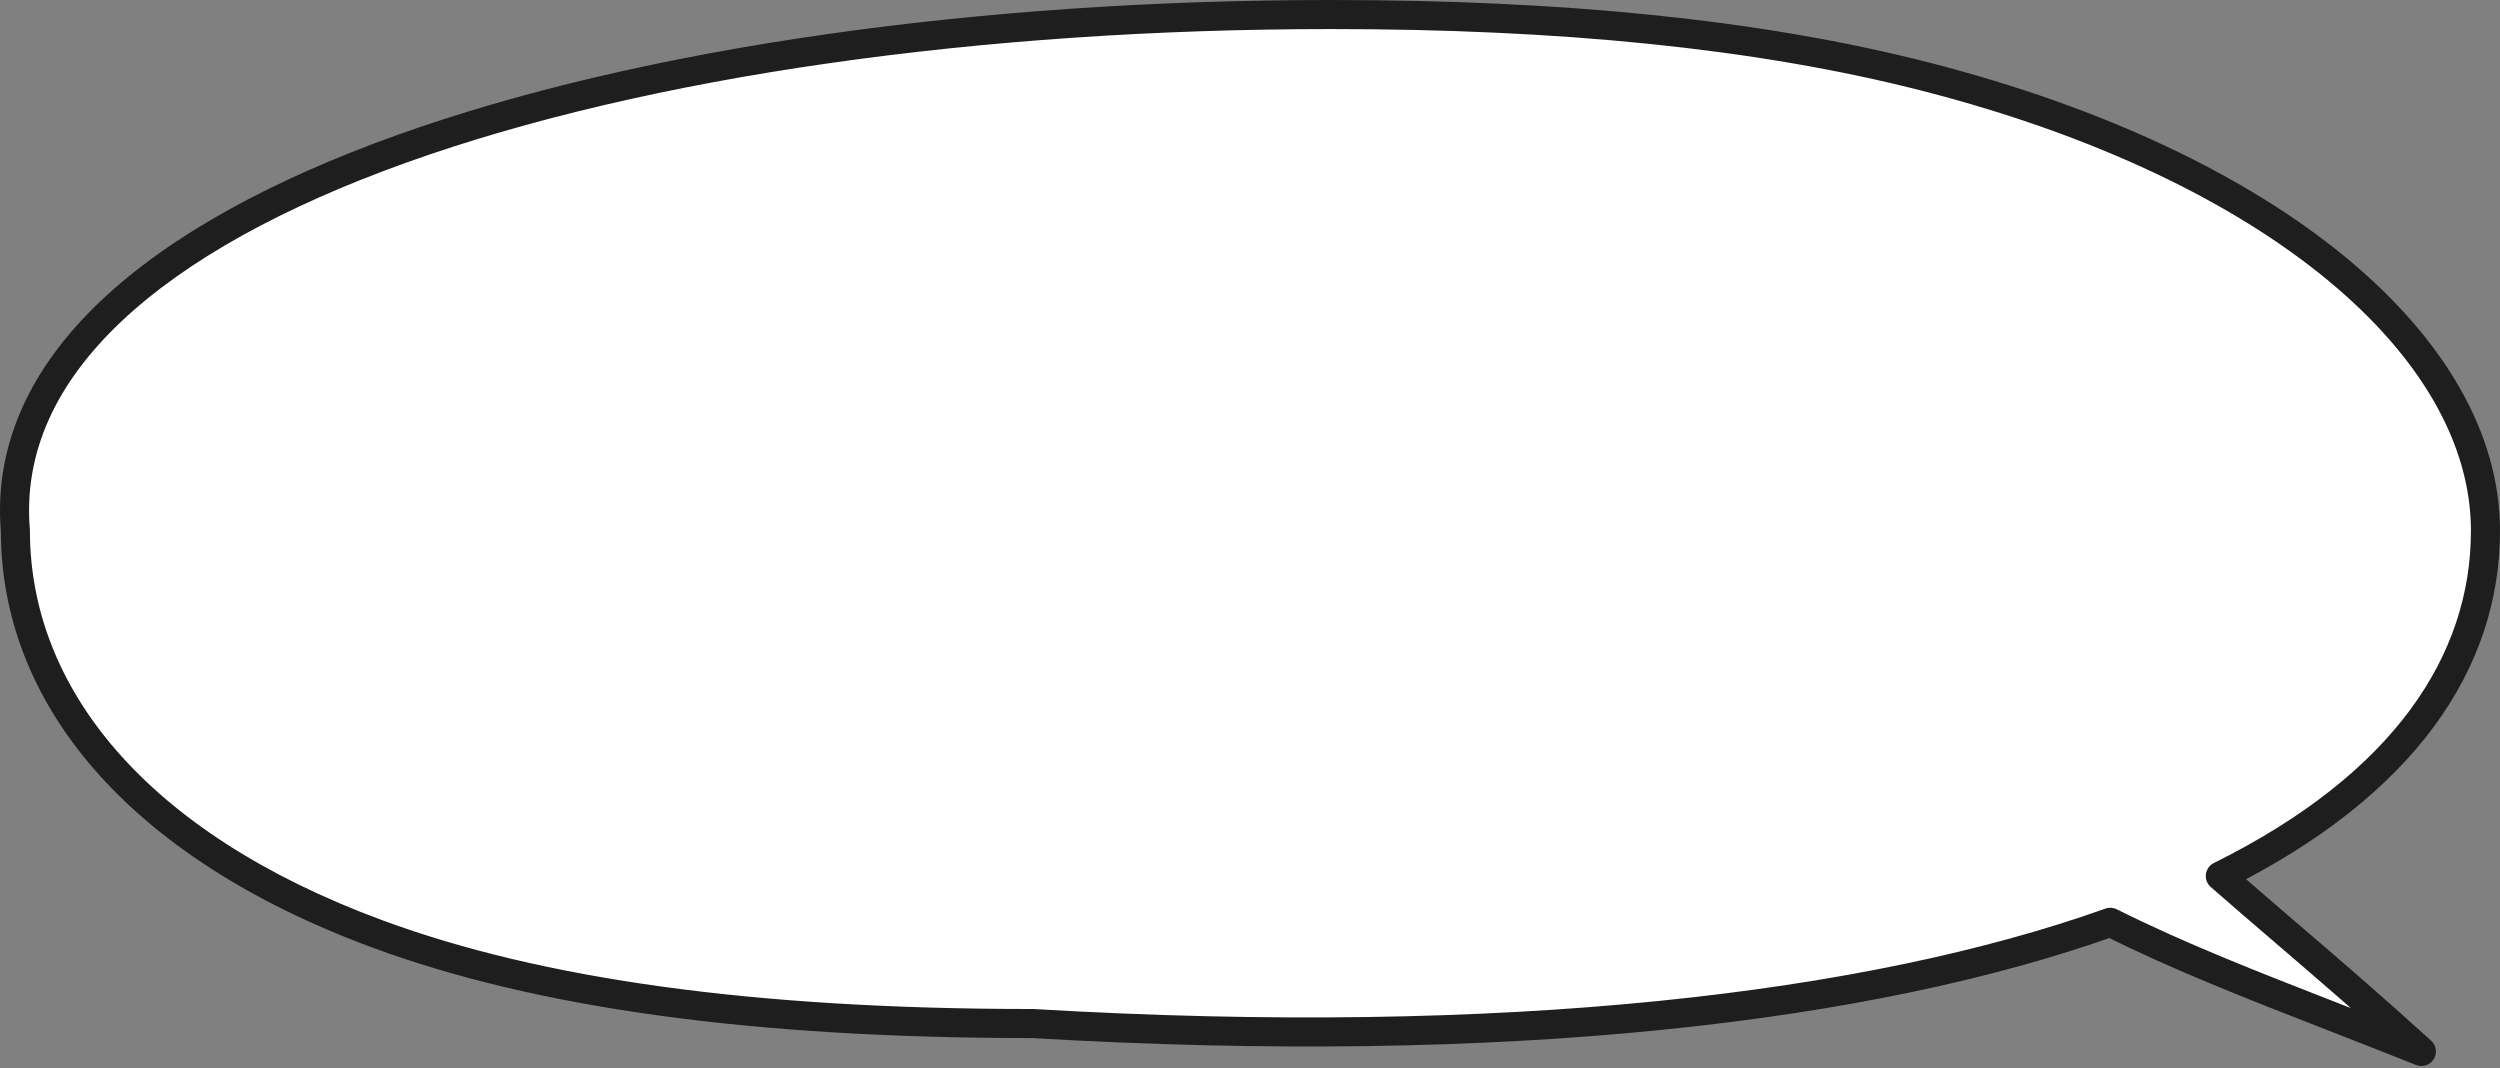
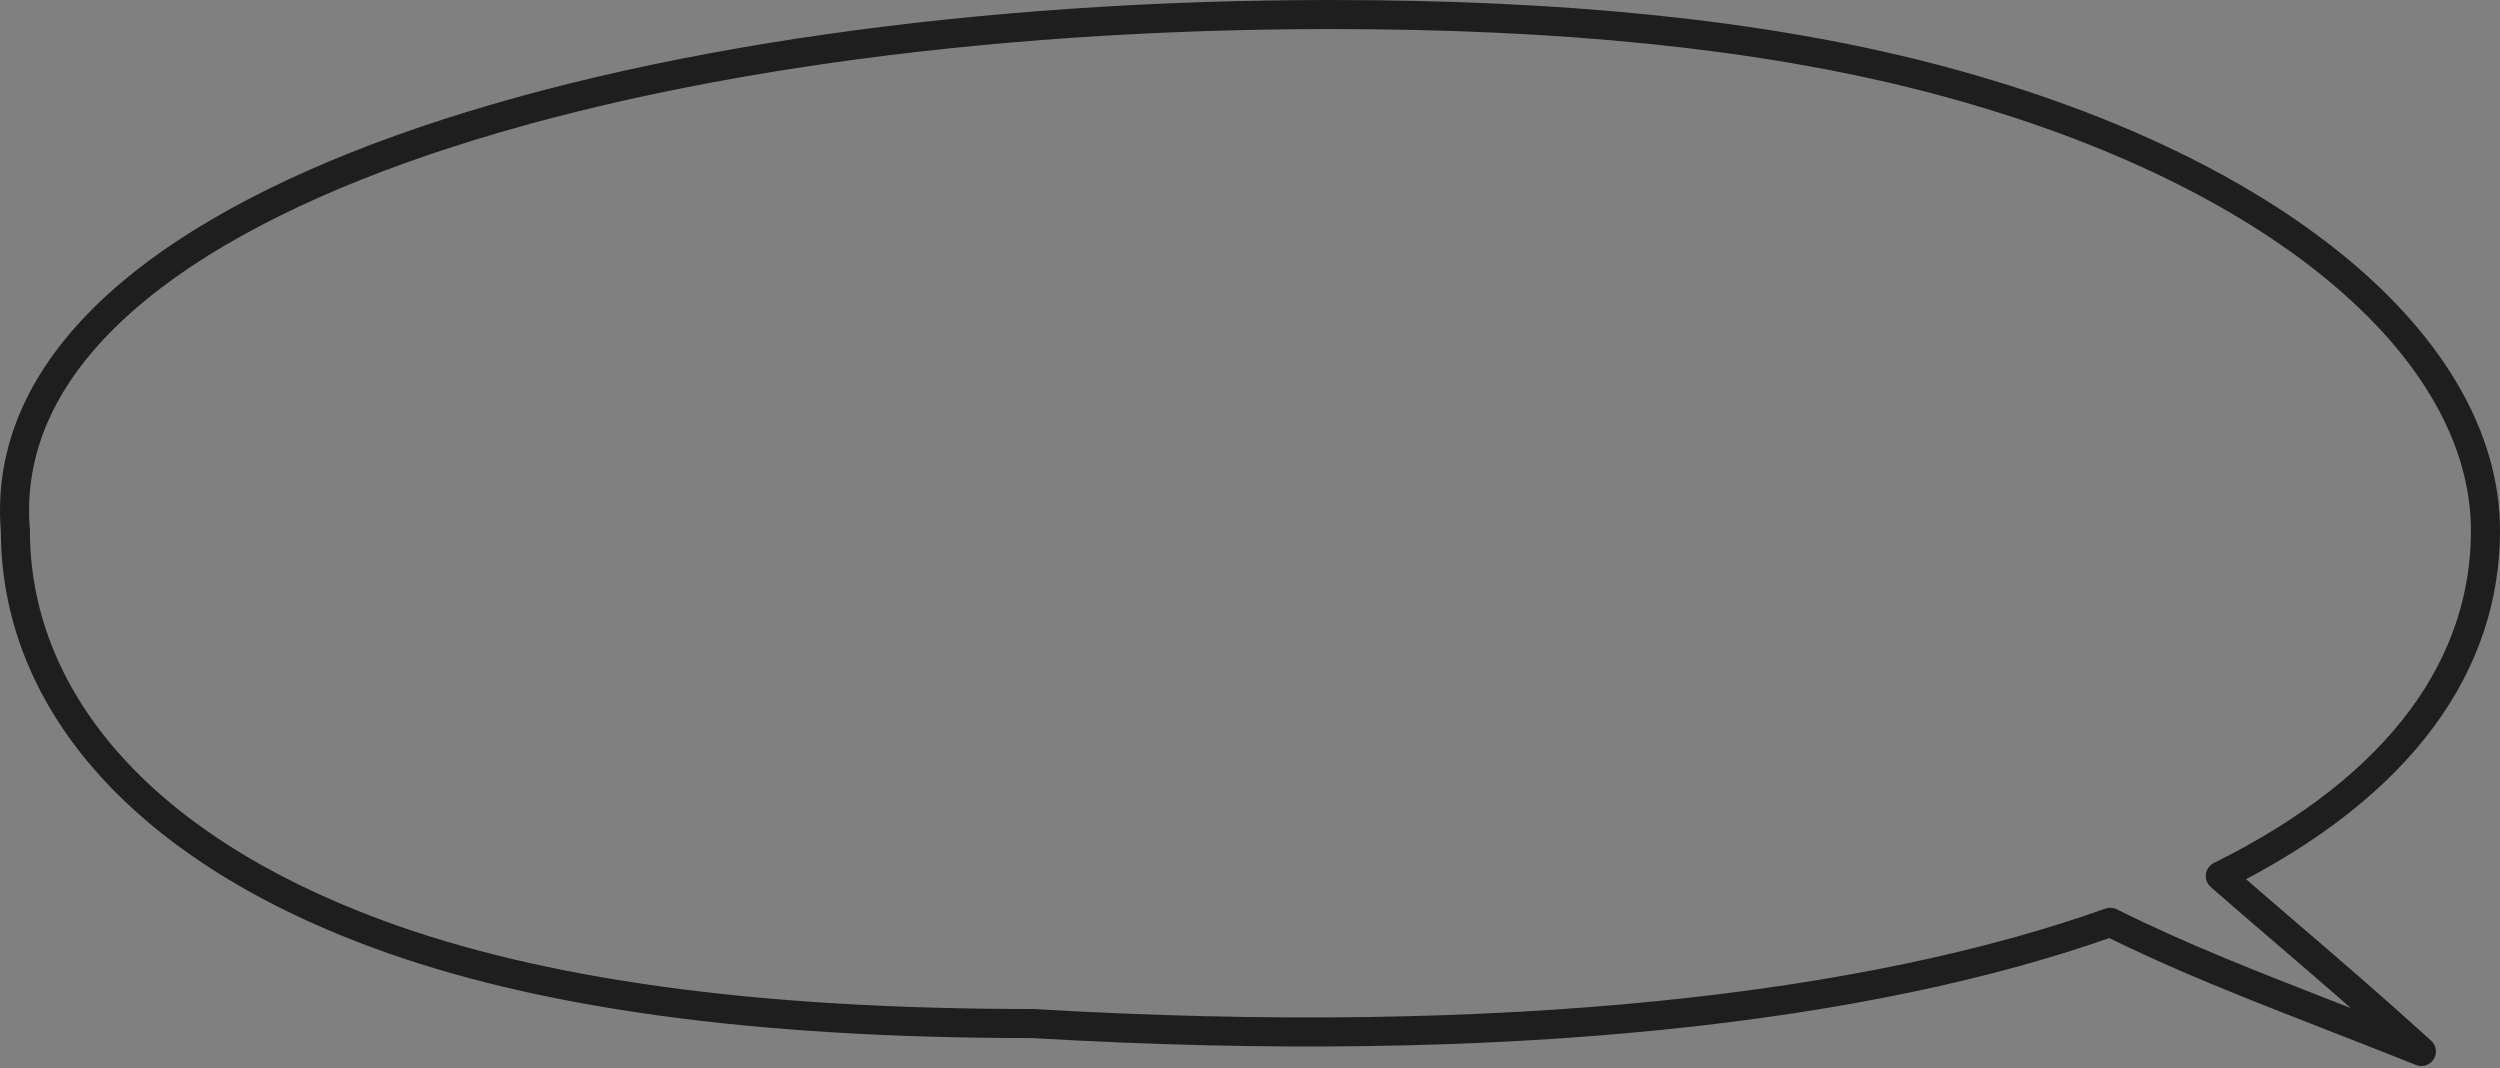
<svg xmlns="http://www.w3.org/2000/svg" width="344" height="147" viewBox="0 0 344 147" fill="none">
  <rect x="0" y="0" width="344" height="147" fill="#808080" stroke="none" />
-   <path fill-rule="evenodd" clip-rule="evenodd" d="M305.514 120.543C330.798 108.006 342 91.124 342 73.028C342 47.809 313.016 22.895 265.069 10.577C241.813 4.602 214.489 2 183.095 2C86.975 2 -1.667 27.731 2.117 73.028C2.117 95.503 18.523 116.171 51.934 128.509C74.196 136.731 103.67 140.839 142.106 140.839C207.318 144.689 257.318 138.691 290.374 126.908C299.86 131.651 309.818 135.534 321.179 139.963C325.009 141.457 328.998 143.012 333.183 144.684C326.302 138.431 320.064 133.08 314.35 128.178C311.257 125.525 308.318 123.003 305.514 120.543Z" fill="white" />
  <path d="M305.514 120.543L304.195 122.046C303.694 121.606 303.445 120.945 303.531 120.283C303.618 119.622 304.028 119.047 304.626 118.751L305.514 120.543ZM265.069 10.577L265.566 8.64L265.069 10.577ZM2.117 73.028L4.11 72.861C4.115 72.916 4.117 72.972 4.117 73.028H2.117ZM51.934 128.509L51.241 130.386L51.934 128.509ZM142.106 140.839V138.839C142.145 138.839 142.184 138.84 142.223 138.842L142.106 140.839ZM290.374 126.908L289.703 125.024C290.216 124.841 290.781 124.876 291.269 125.119L290.374 126.908ZM321.179 139.963L320.452 141.826H320.452L321.179 139.963ZM333.183 144.684L334.528 143.203C335.244 143.854 335.392 144.924 334.879 145.744C334.366 146.564 333.34 146.9 332.441 146.541L333.183 144.684ZM314.35 128.178L313.048 129.696H313.048L314.35 128.178ZM344 73.028C344 92.125 332.121 109.582 306.403 122.334L304.626 118.751C329.474 106.43 340 90.124 340 73.028H344ZM265.566 8.64C289.74 14.85 309.263 24.266 322.787 35.422C336.295 46.564 344 59.61 344 73.028H340C340 61.226 333.213 49.206 320.242 38.507C307.288 27.822 288.345 18.622 264.571 12.514L265.566 8.64ZM183.095 0C214.586 0 242.091 2.609 265.566 8.64L264.571 12.514C241.534 6.596 214.391 4 183.095 4V0ZM0.124 73.194C-0.885 61.111 4.311 50.449 13.907 41.367C23.466 32.321 37.481 24.741 54.467 18.645C88.455 6.447 134.892 0 183.095 0V4C135.177 4 89.234 10.418 55.818 22.41C39.101 28.409 25.657 35.755 16.656 44.273C7.693 52.755 3.227 62.296 4.11 72.861L0.124 73.194ZM51.241 130.386C17.396 117.887 0.117 96.662 0.117 73.028H4.117C4.117 94.345 19.649 114.455 52.627 126.633L51.241 130.386ZM142.106 142.839C103.556 142.839 73.816 138.722 51.241 130.386L52.627 126.633C74.576 134.739 103.785 138.839 142.106 138.839V142.839ZM291.046 128.792C257.641 140.699 207.344 146.694 141.988 142.835L142.223 138.842C207.292 142.684 256.995 136.683 289.703 125.024L291.046 128.792ZM291.269 125.119C300.657 129.813 310.527 133.663 321.905 138.1L320.452 141.826C309.109 137.404 299.062 133.488 289.48 128.697L291.269 125.119ZM321.905 138.1C325.734 139.593 329.732 141.151 333.925 142.826L332.441 146.541C328.265 144.873 324.283 143.32 320.452 141.826L321.905 138.1ZM331.838 146.164C324.981 139.933 318.763 134.599 313.048 129.696L315.652 126.66C321.365 131.561 327.623 136.93 334.528 143.203L331.838 146.164ZM313.048 129.696C309.957 127.044 307.009 124.515 304.195 122.046L306.834 119.039C309.628 121.491 312.558 124.005 315.652 126.66L313.048 129.696Z" fill="#1E1E1E" />
</svg>